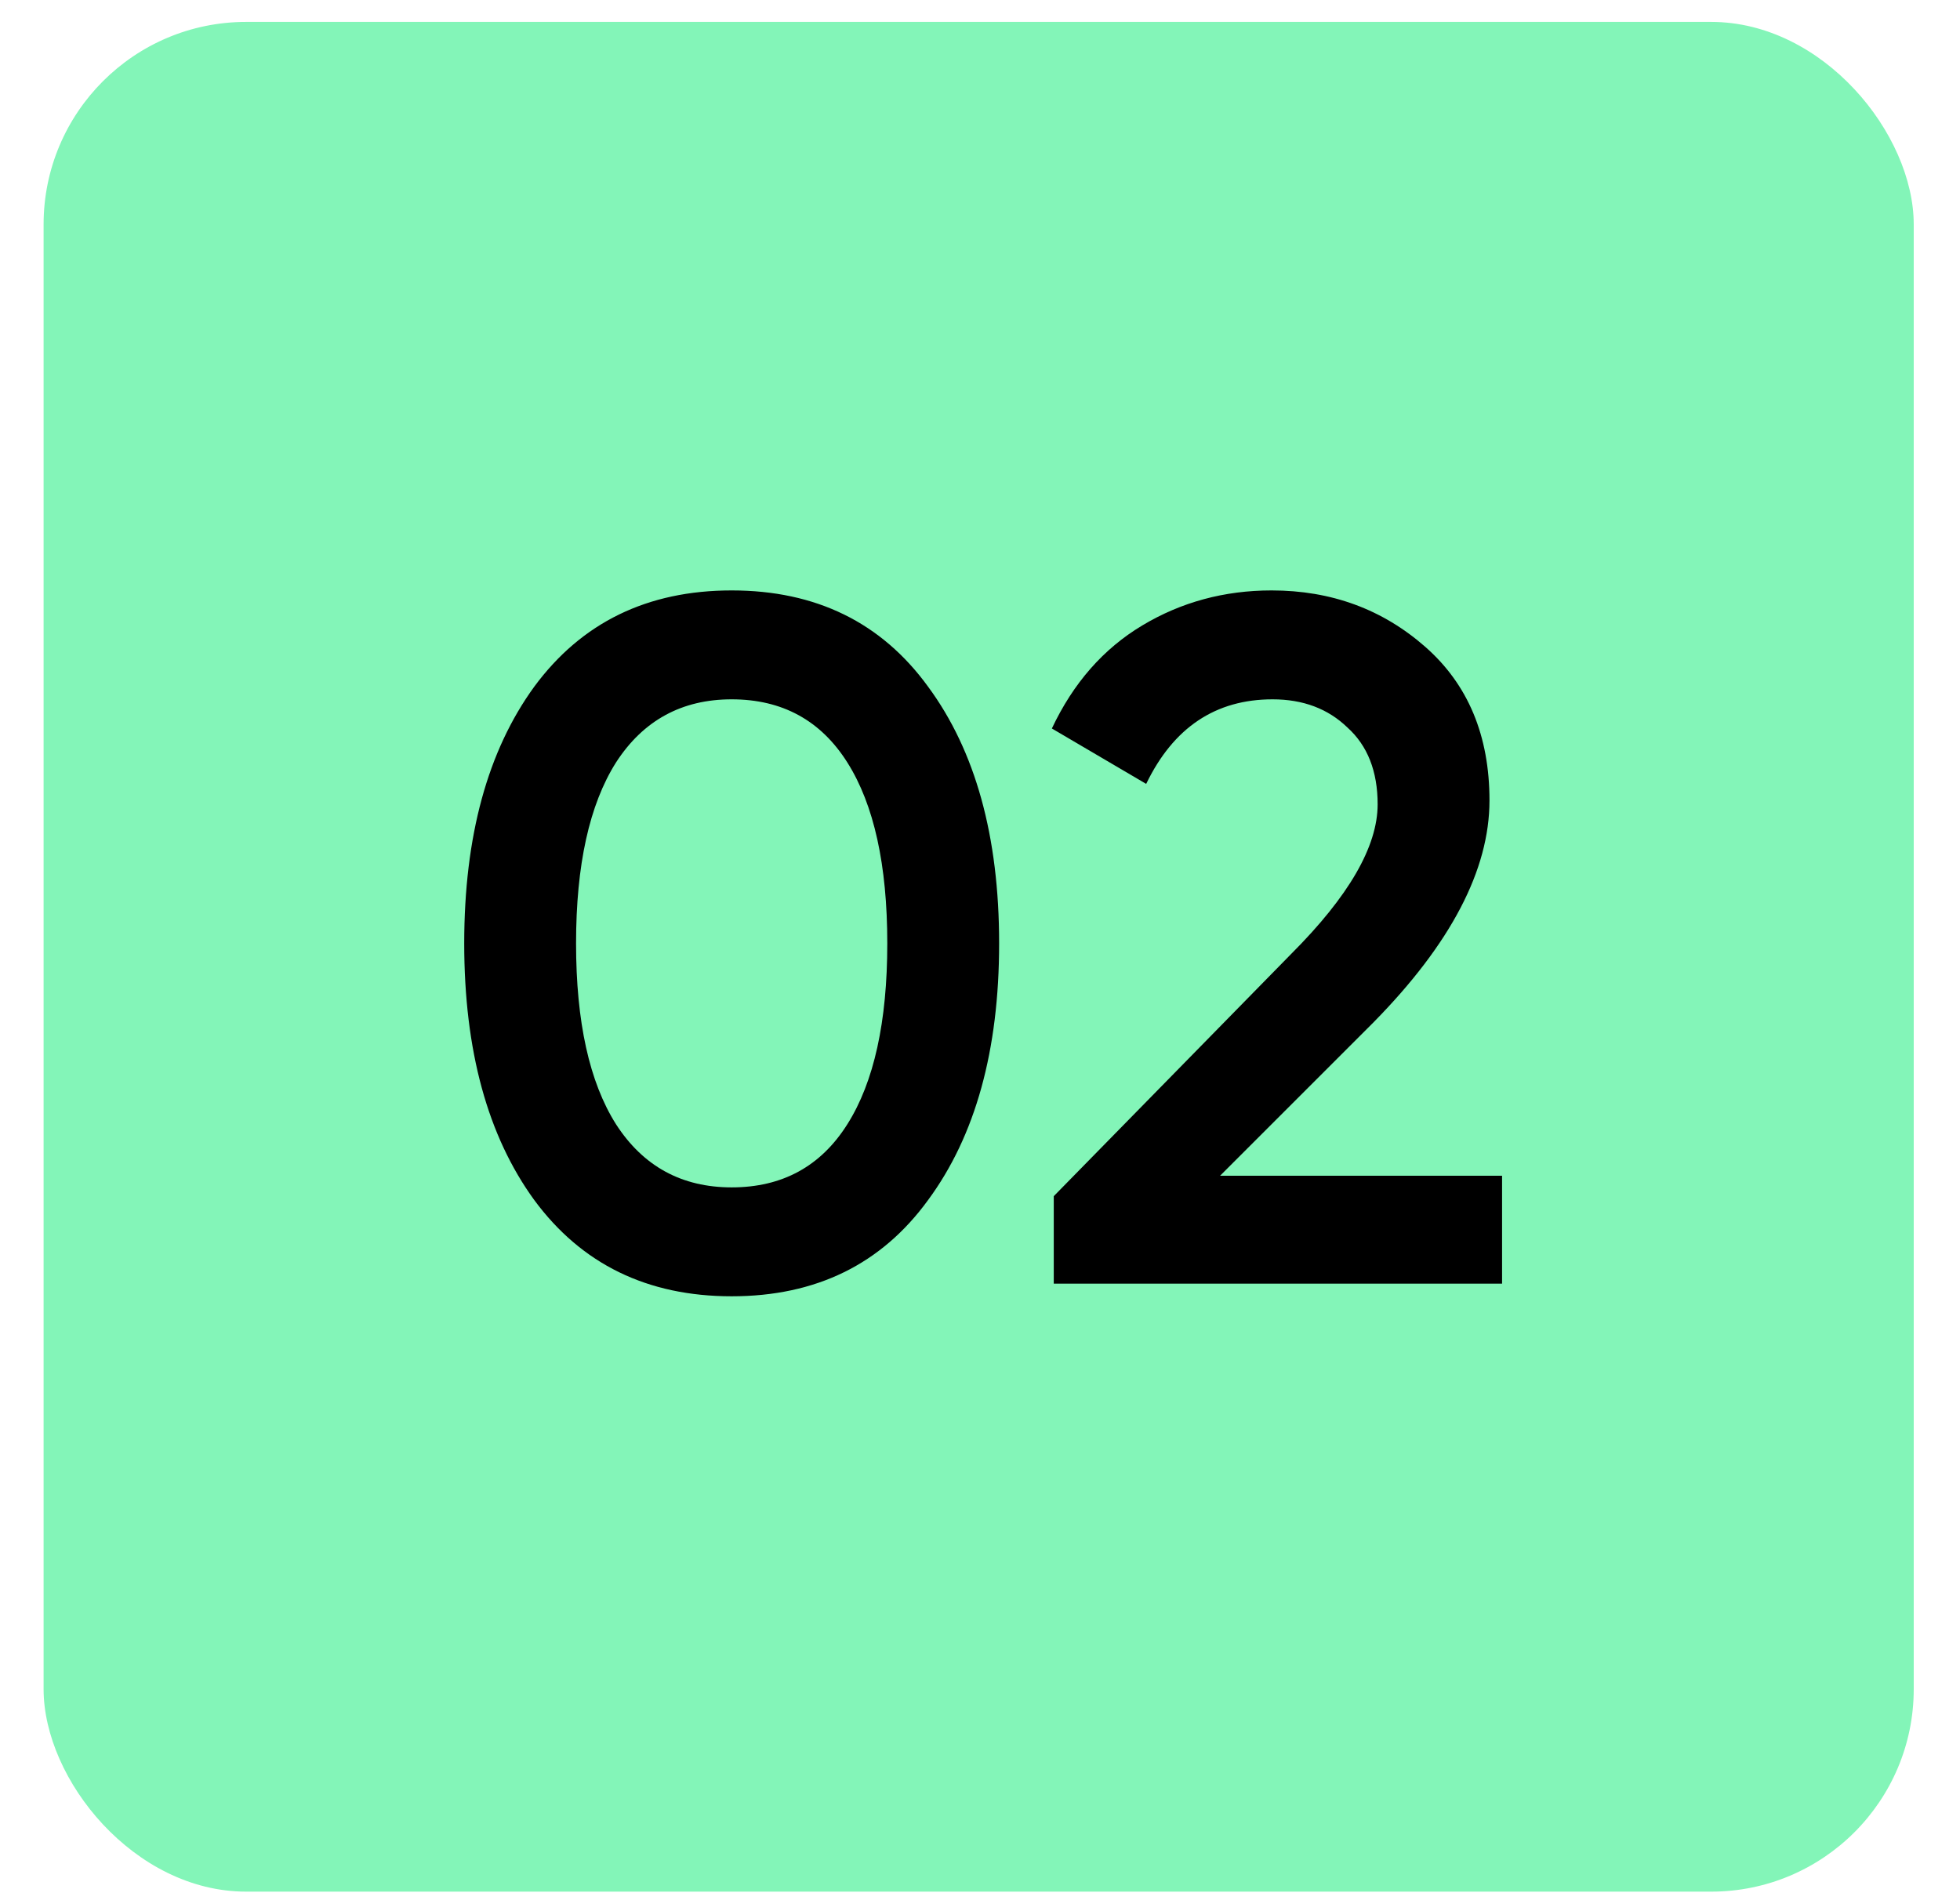
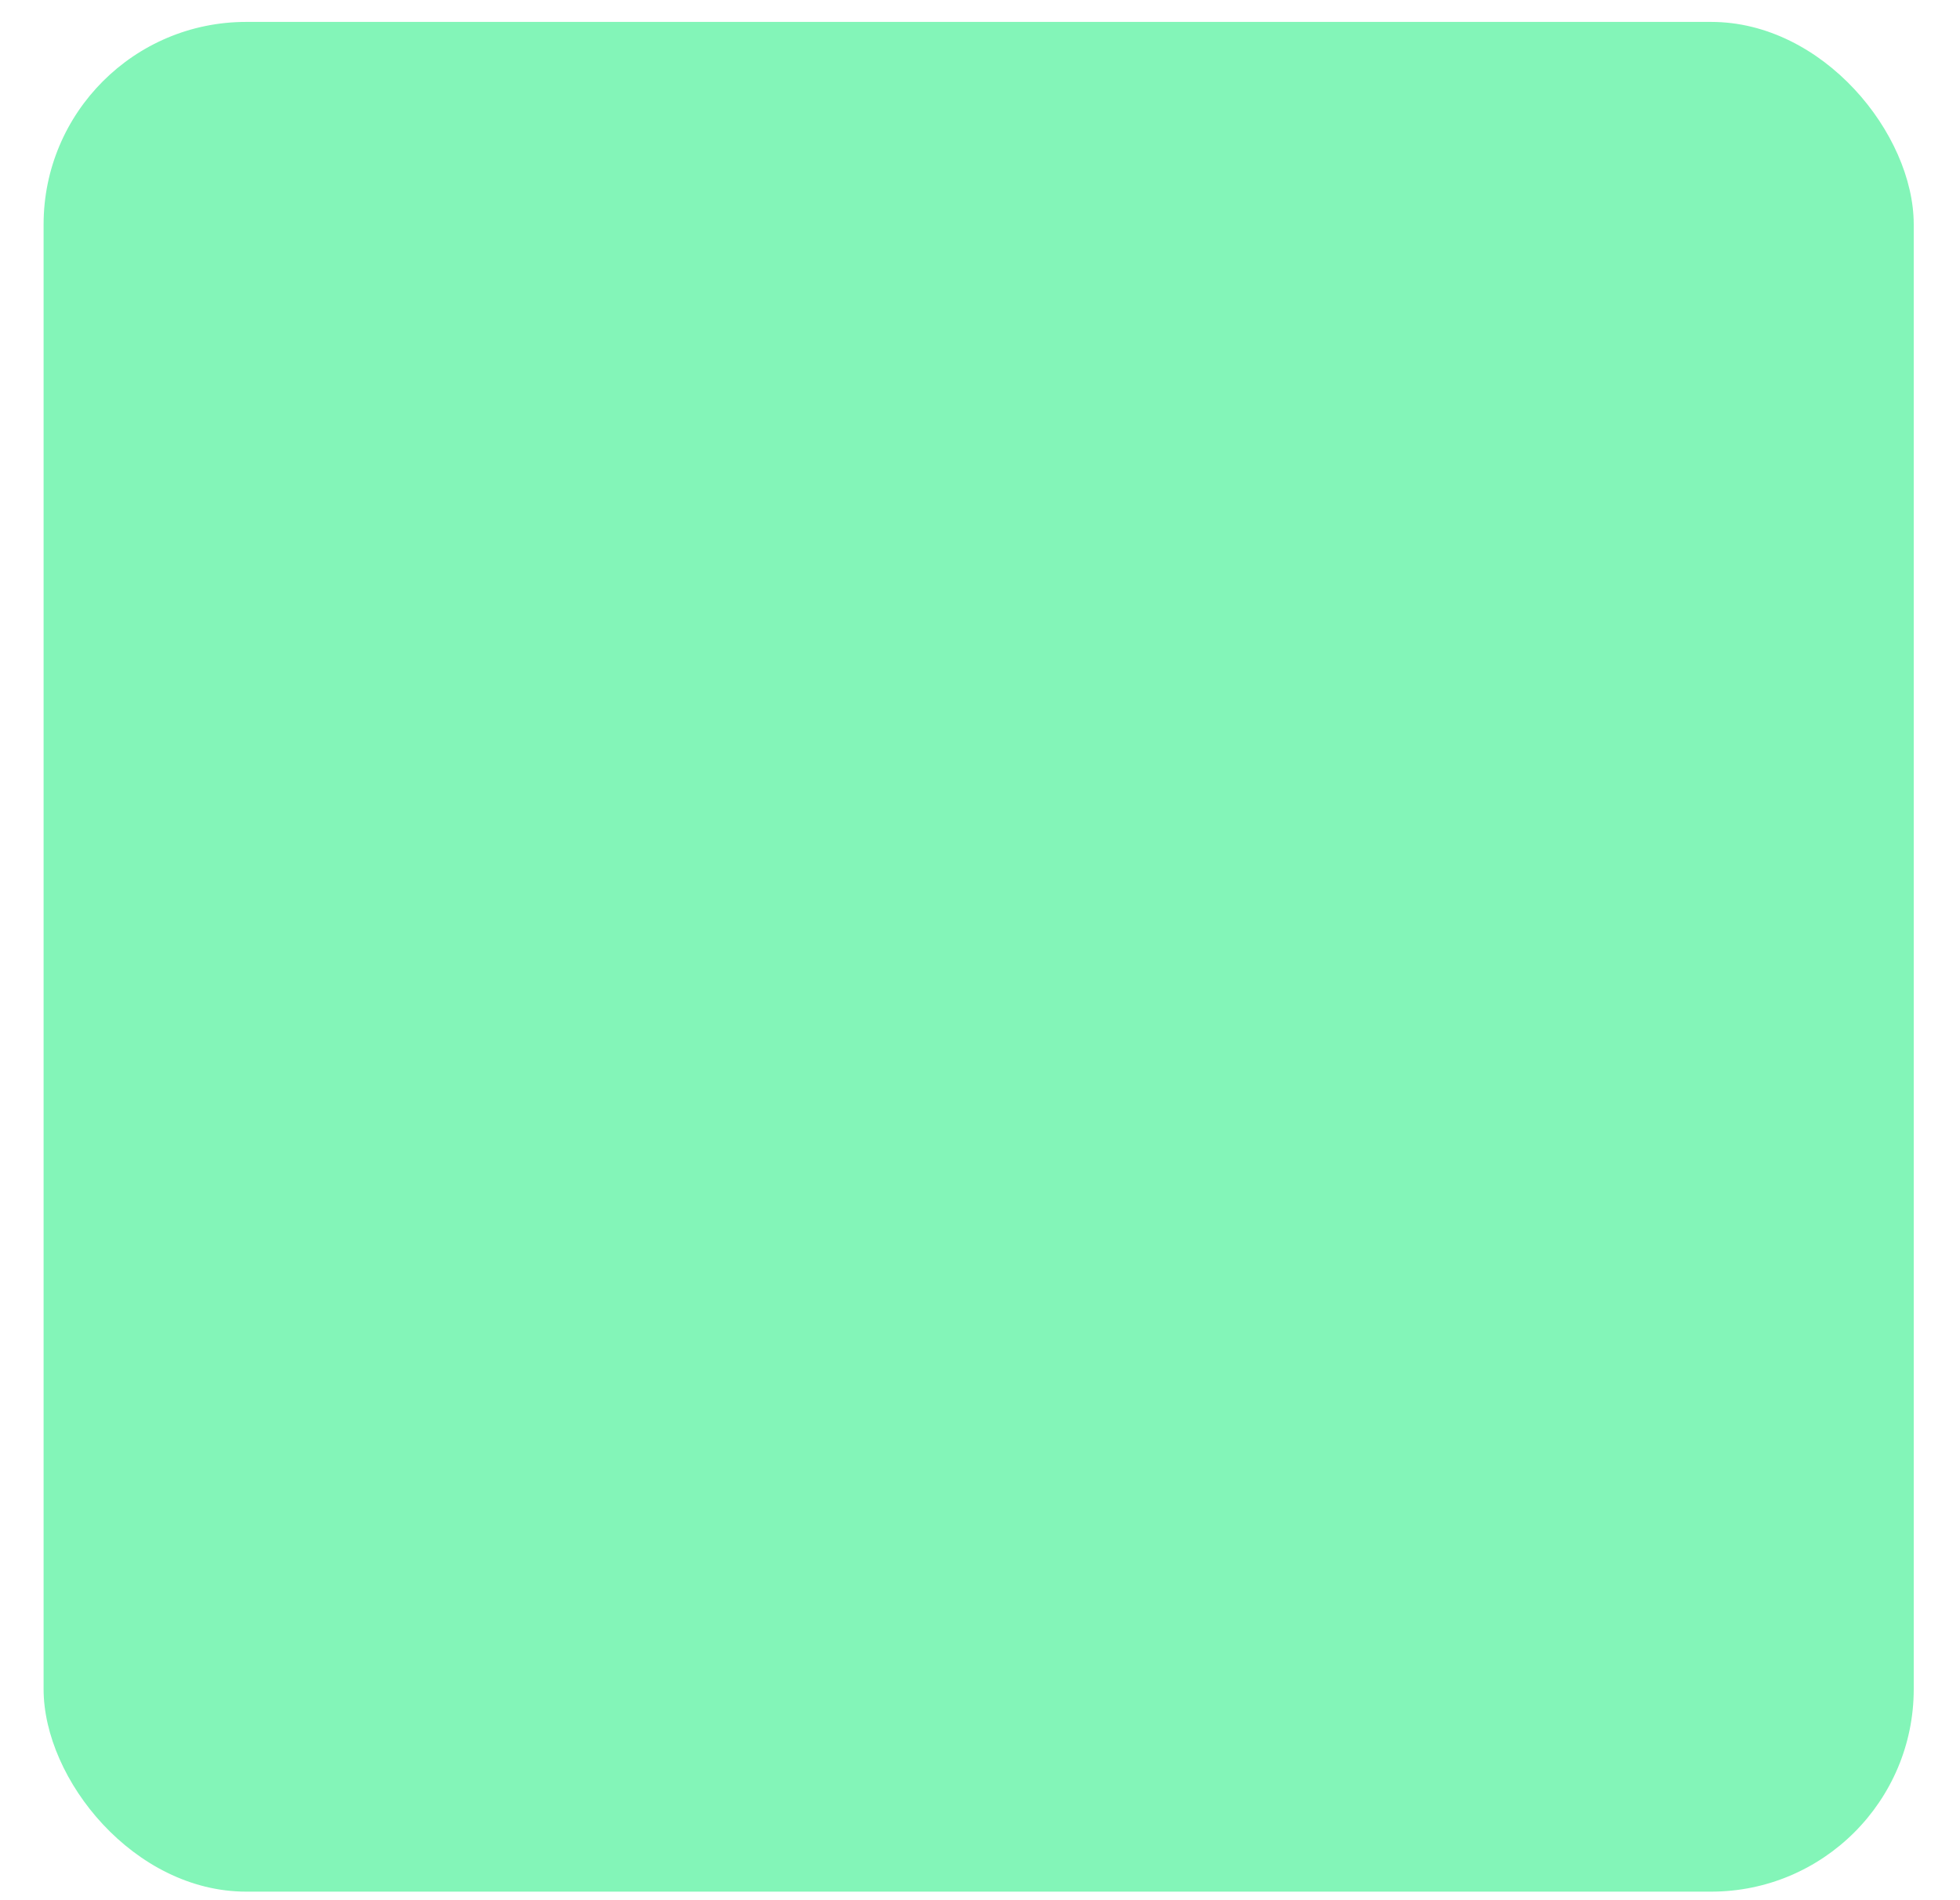
<svg xmlns="http://www.w3.org/2000/svg" width="33" height="32" viewBox="0 0 33 32" fill="none">
  <rect x="0.734" y="0.369" width="31.487" height="31.487" rx="3.411" fill="#83F5B8" />
-   <path d="M15.626 20.209C14.841 21.29 13.738 21.83 12.319 21.83C10.9 21.83 9.792 21.29 8.995 20.209C8.209 19.128 7.816 17.688 7.816 15.887C7.816 14.085 8.209 12.645 8.995 11.564C9.792 10.483 10.9 9.943 12.319 9.943C13.738 9.943 14.841 10.483 15.626 11.564C16.423 12.645 16.822 14.085 16.822 15.887C16.822 17.688 16.423 19.128 15.626 20.209ZM12.319 19.996C13.17 19.996 13.82 19.642 14.267 18.932C14.715 18.223 14.939 17.207 14.939 15.887C14.939 14.566 14.715 13.551 14.267 12.841C13.82 12.132 13.17 11.777 12.319 11.777C11.479 11.777 10.829 12.132 10.371 12.841C9.923 13.551 9.699 14.566 9.699 15.887C9.699 17.207 9.923 18.223 10.371 18.932C10.829 19.642 11.479 19.996 12.319 19.996ZM17.742 21.617V20.144L21.737 16.067C22.709 15.095 23.195 14.255 23.195 13.545C23.195 12.989 23.025 12.557 22.687 12.252C22.36 11.935 21.939 11.777 21.426 11.777C20.466 11.777 19.756 12.252 19.298 13.201L17.71 12.268C18.07 11.504 18.577 10.925 19.232 10.533C19.887 10.14 20.613 9.943 21.41 9.943C22.414 9.943 23.276 10.26 23.997 10.893C24.717 11.526 25.078 12.388 25.078 13.48C25.078 14.648 24.428 15.892 23.129 17.213L20.542 19.8H25.29V21.617H17.742Z" fill="black" />
</svg>